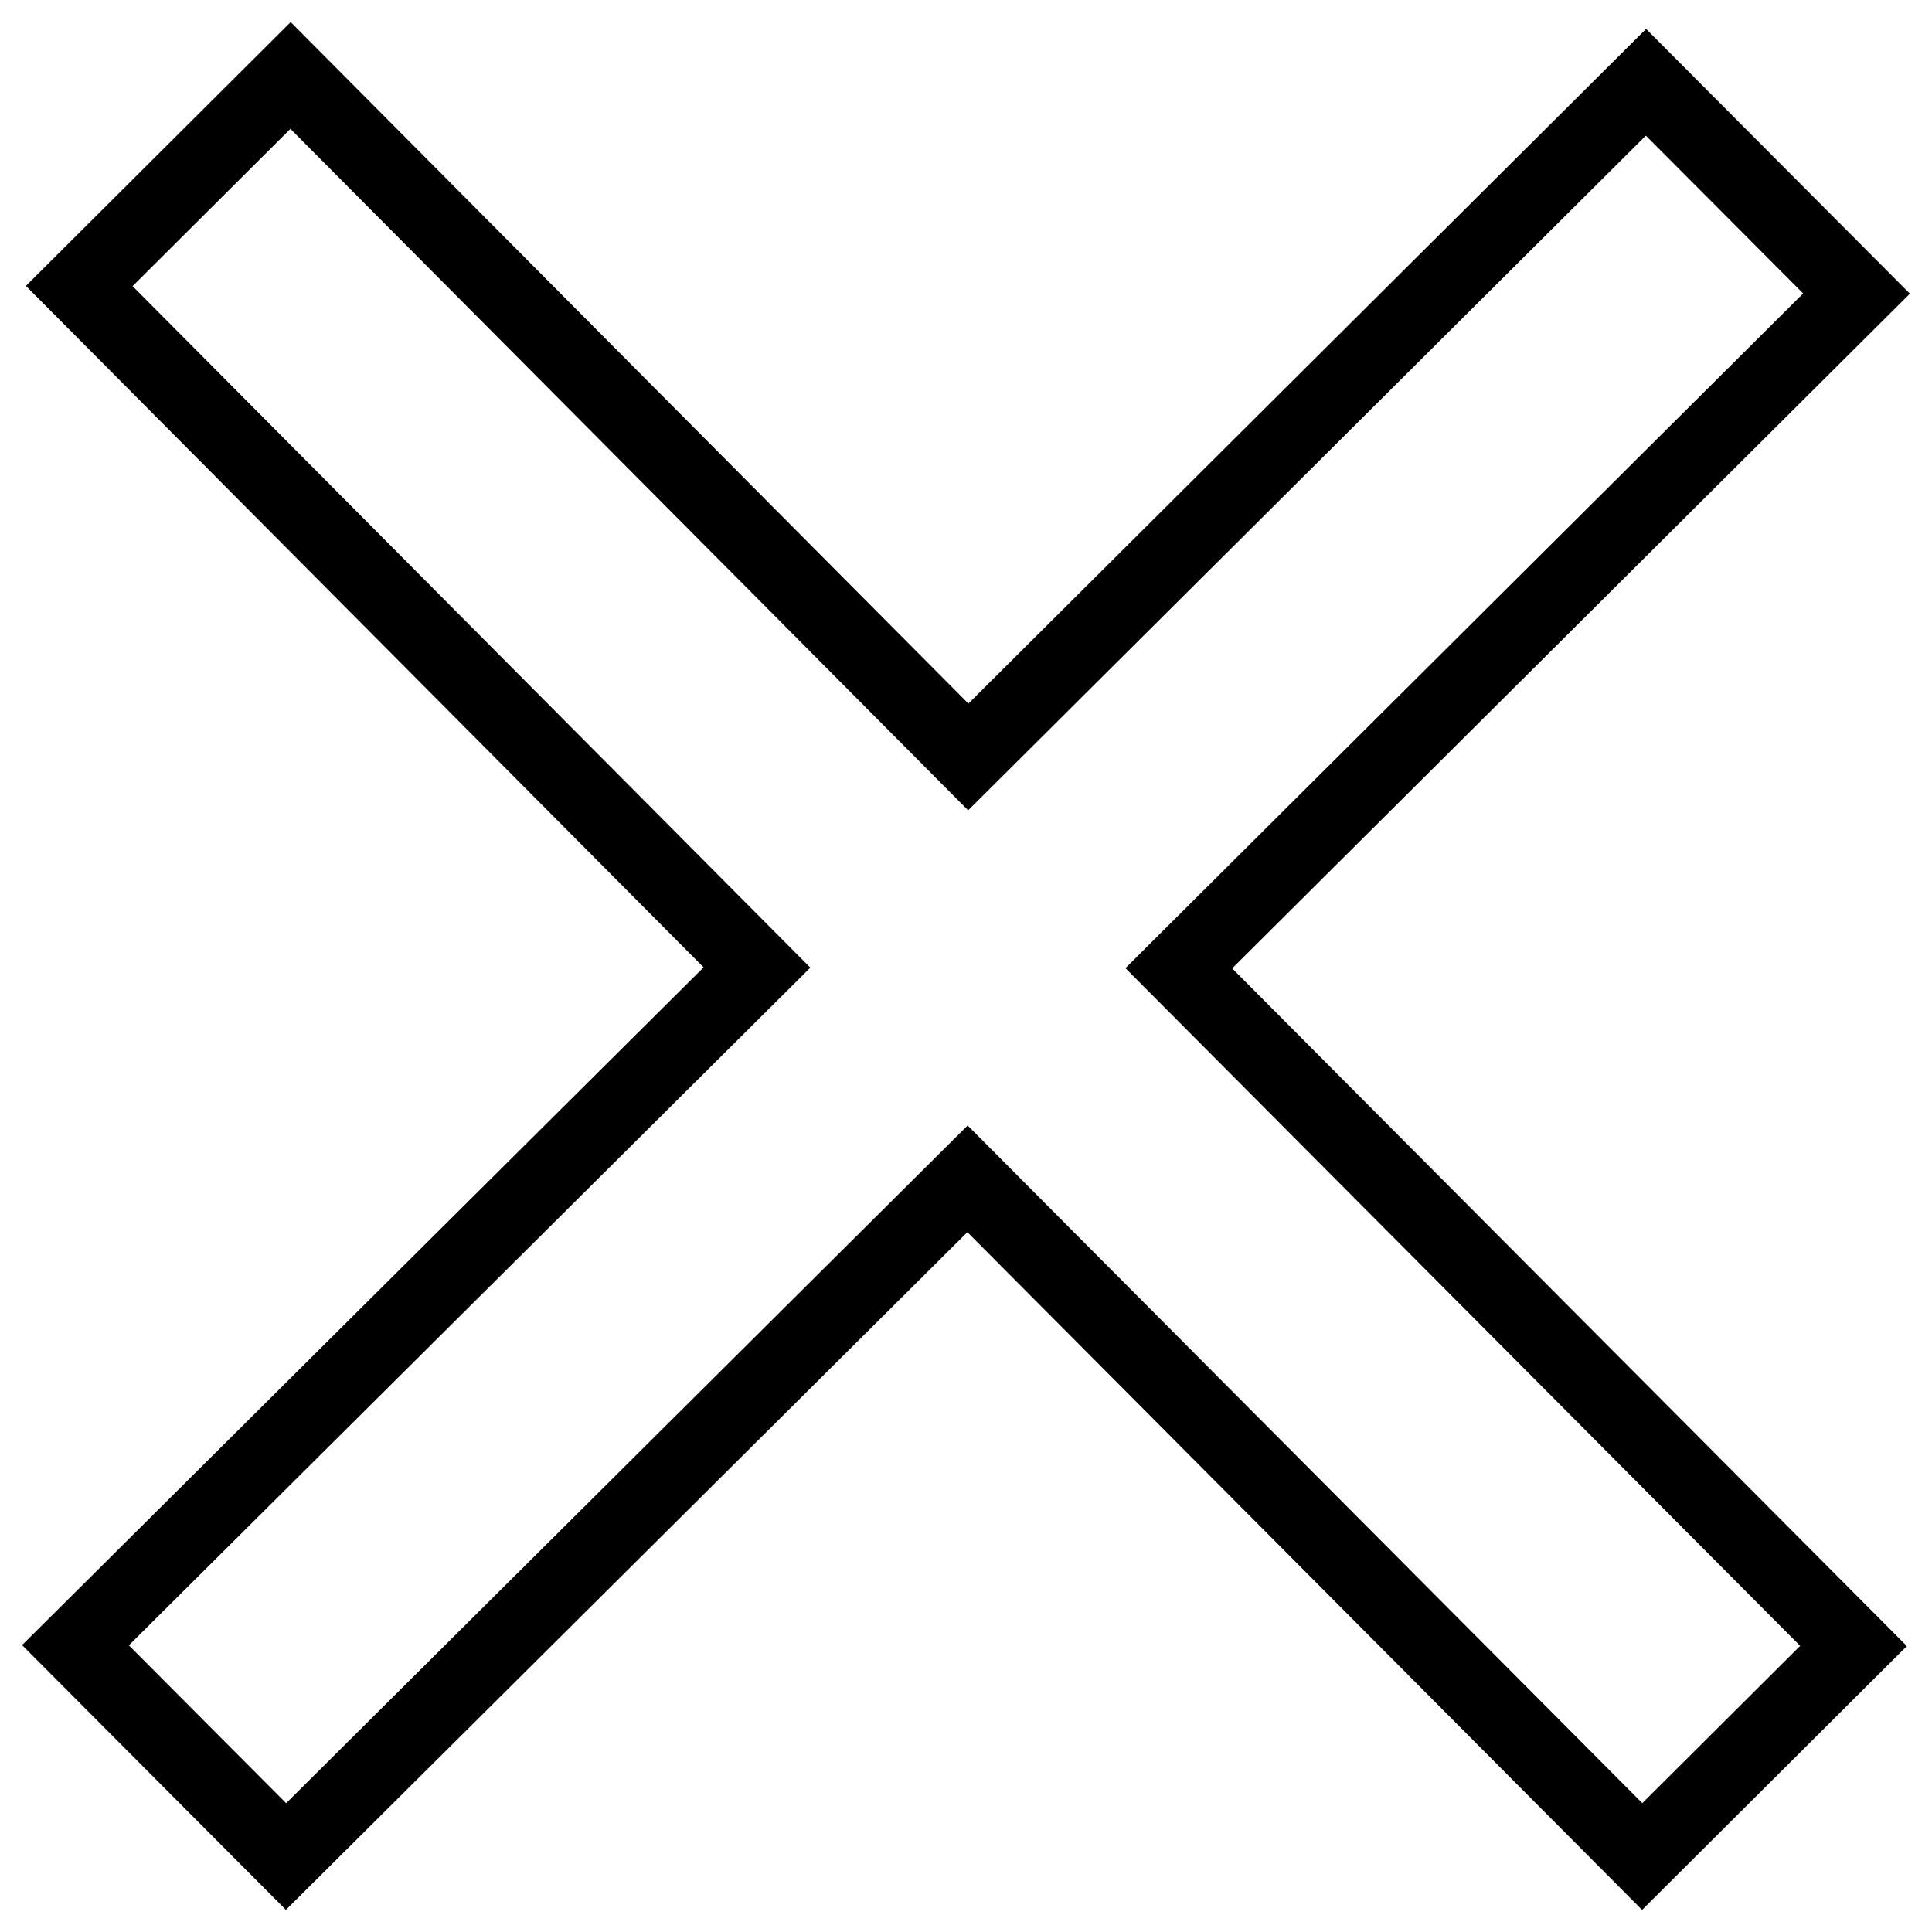
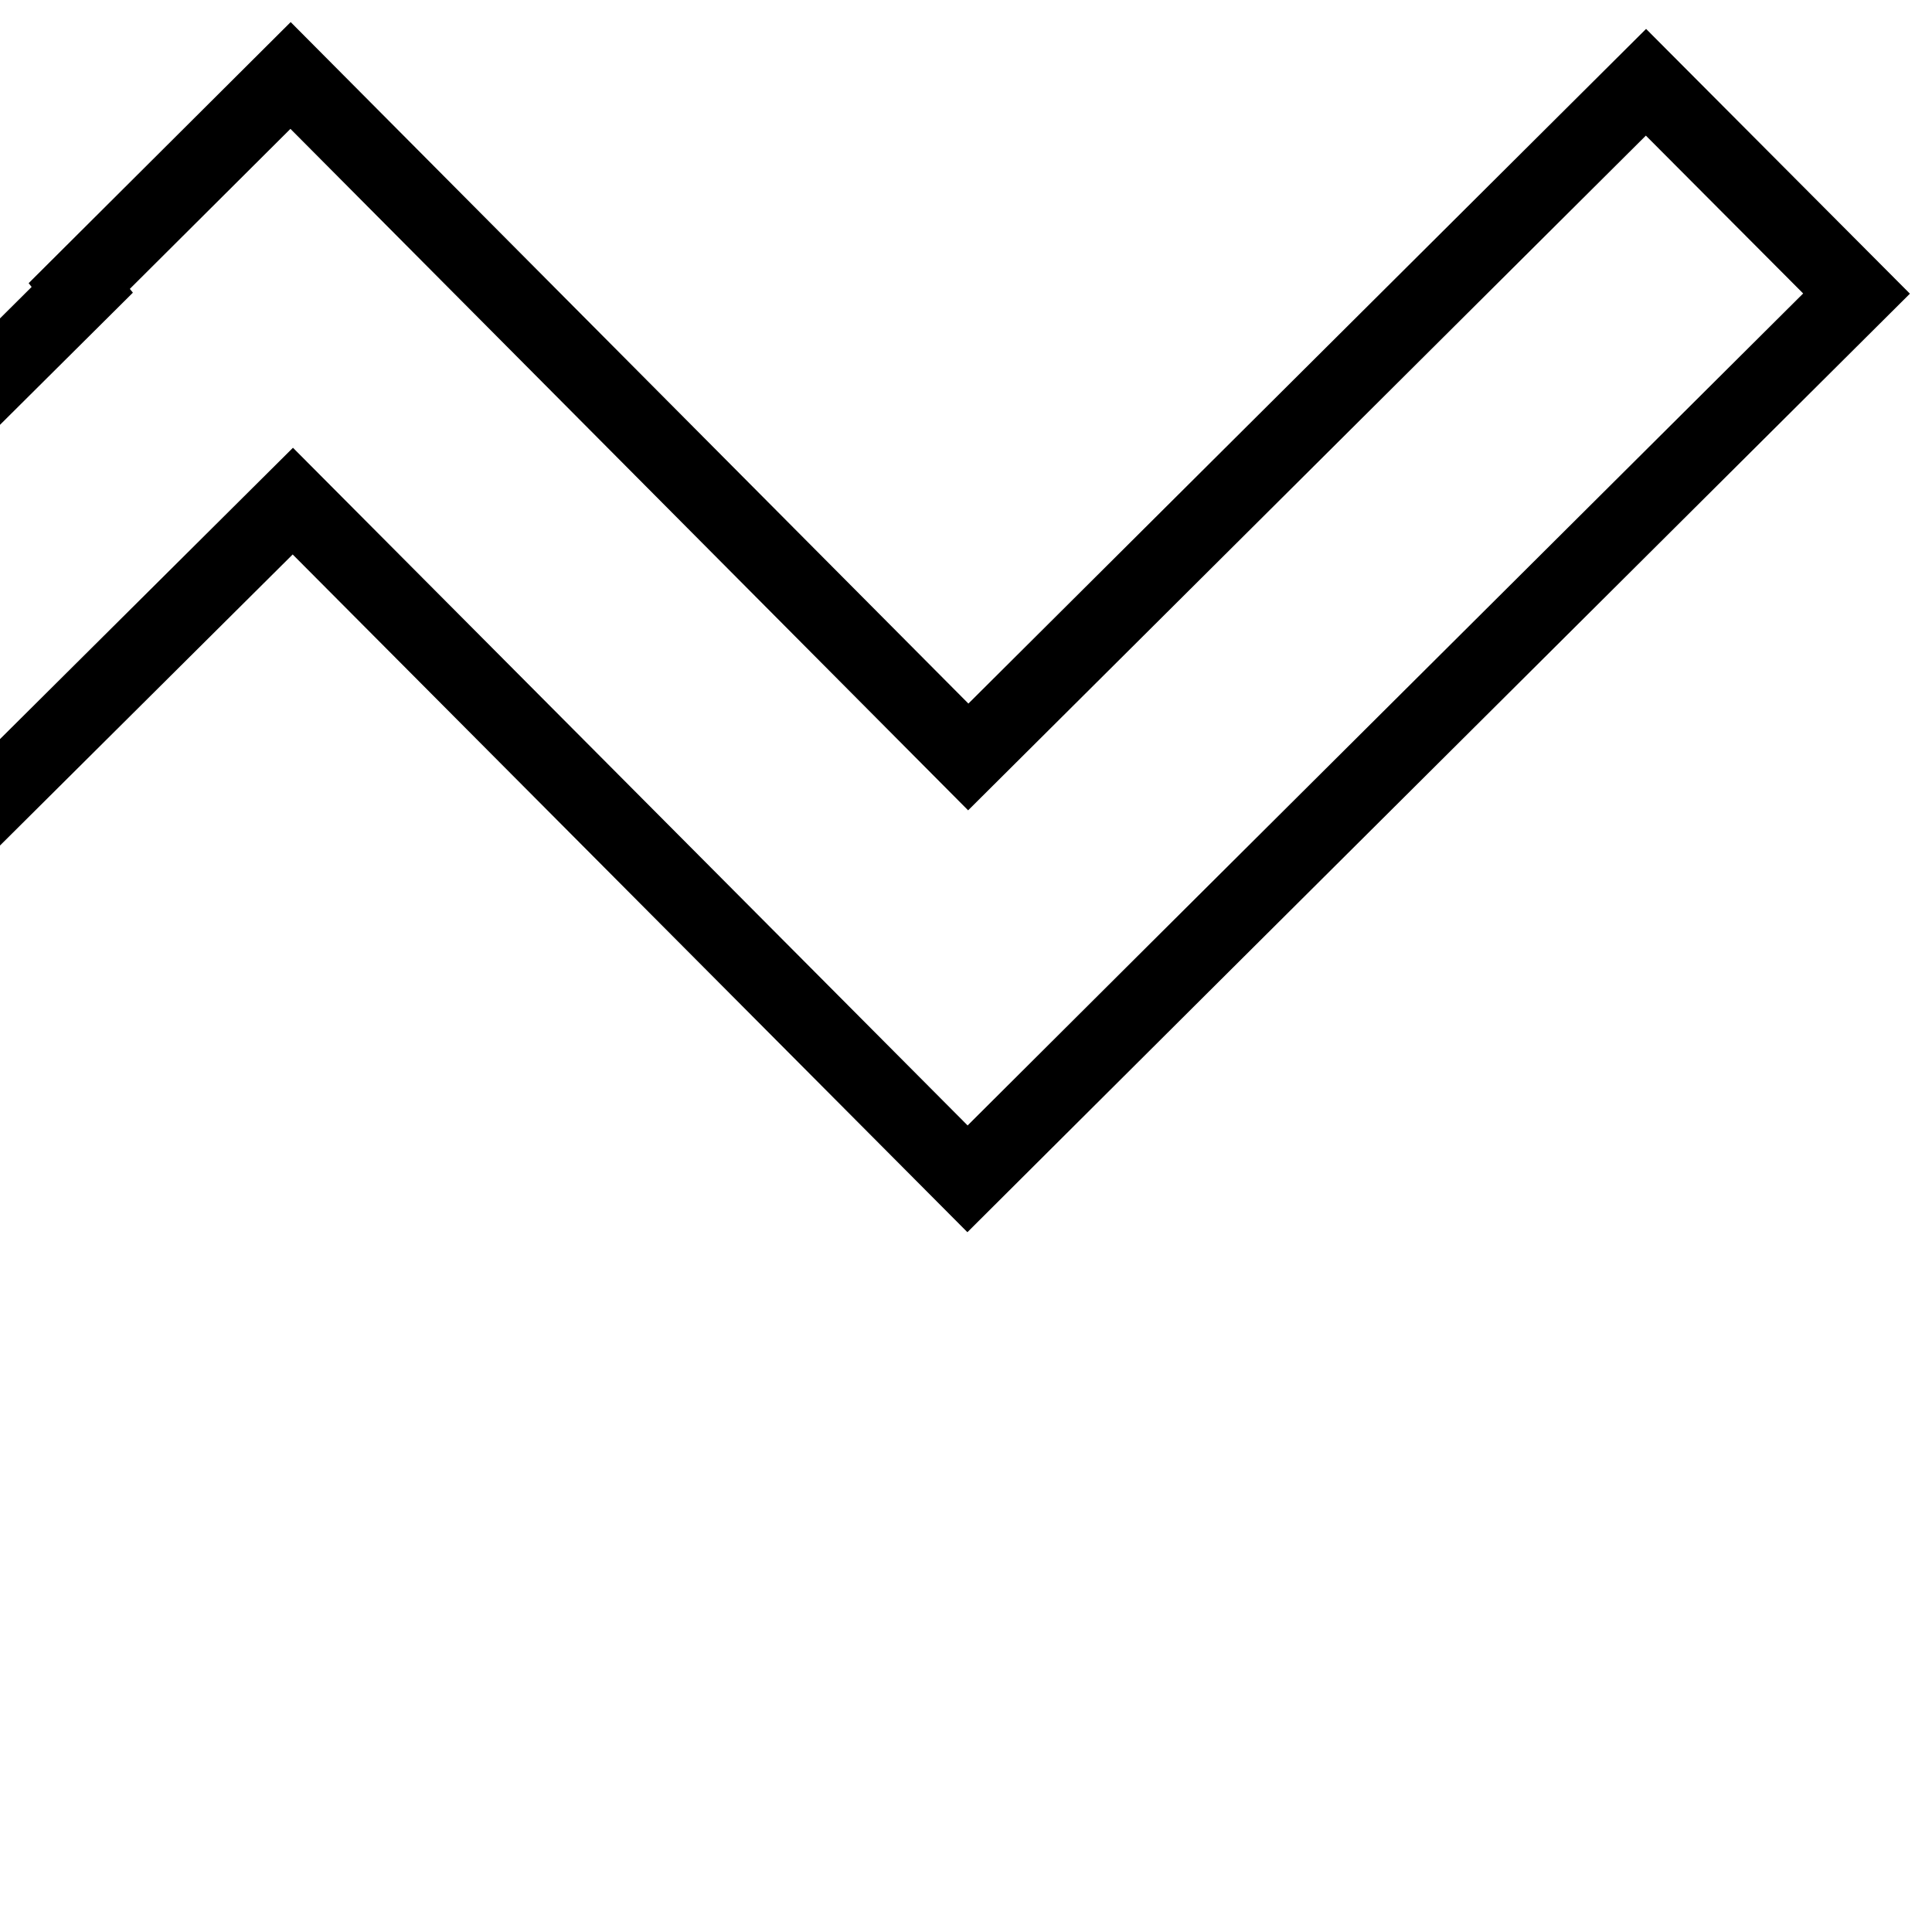
<svg xmlns="http://www.w3.org/2000/svg" version="1.1" x="0px" y="0px" viewBox="0 0 256 256" enable-background="new 0 0 256 256" xml:space="preserve">
  <g>
-     <path stroke-width="10" fill-opacity="0" stroke="#000000" d="M218.1,10.9l27.9,28l-89.8,89.4l89.4,89.8l-28,27.9l-89.4-89.8l-90.3,89.8l-27.9-28l90.3-89.8L10.5,37.9 l28-27.9l89.8,90.3L218.1,10.9L218.1,10.9z" />
+     <path stroke-width="10" fill-opacity="0" stroke="#000000" d="M218.1,10.9l27.9,28l-89.8,89.4l-28,27.9l-89.4-89.8l-90.3,89.8l-27.9-28l90.3-89.8L10.5,37.9 l28-27.9l89.8,90.3L218.1,10.9L218.1,10.9z" />
  </g>
</svg>